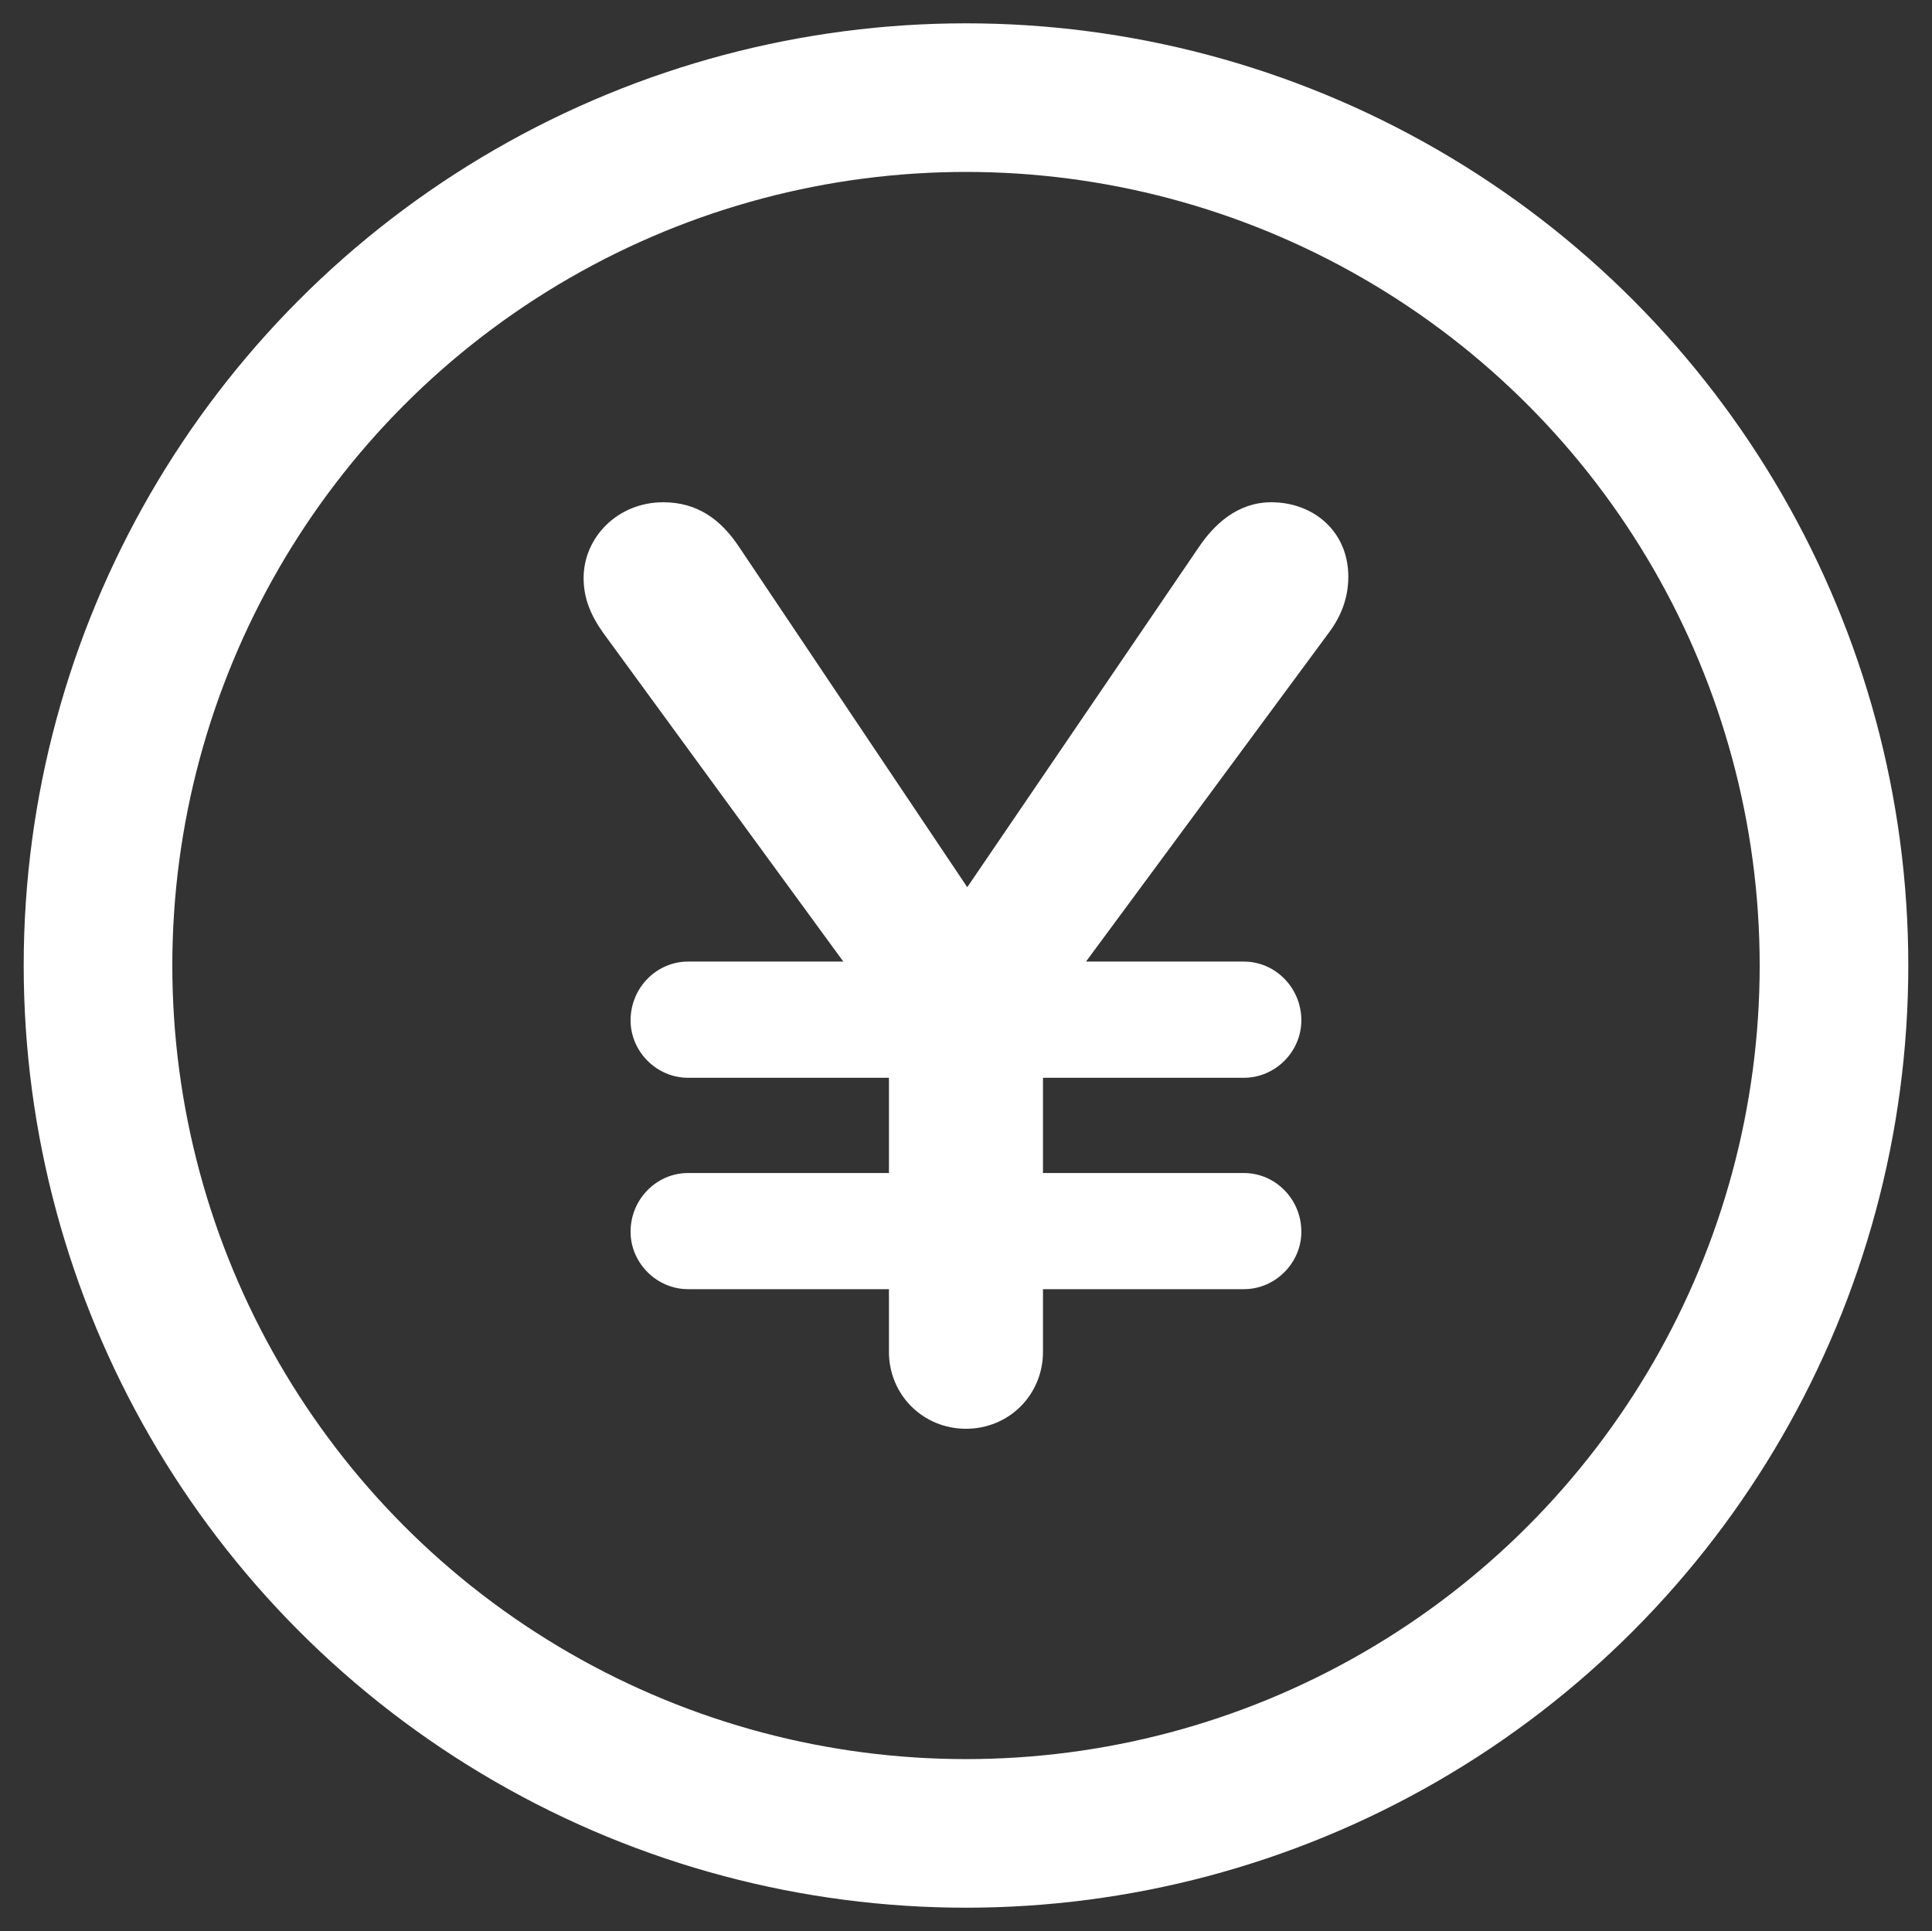
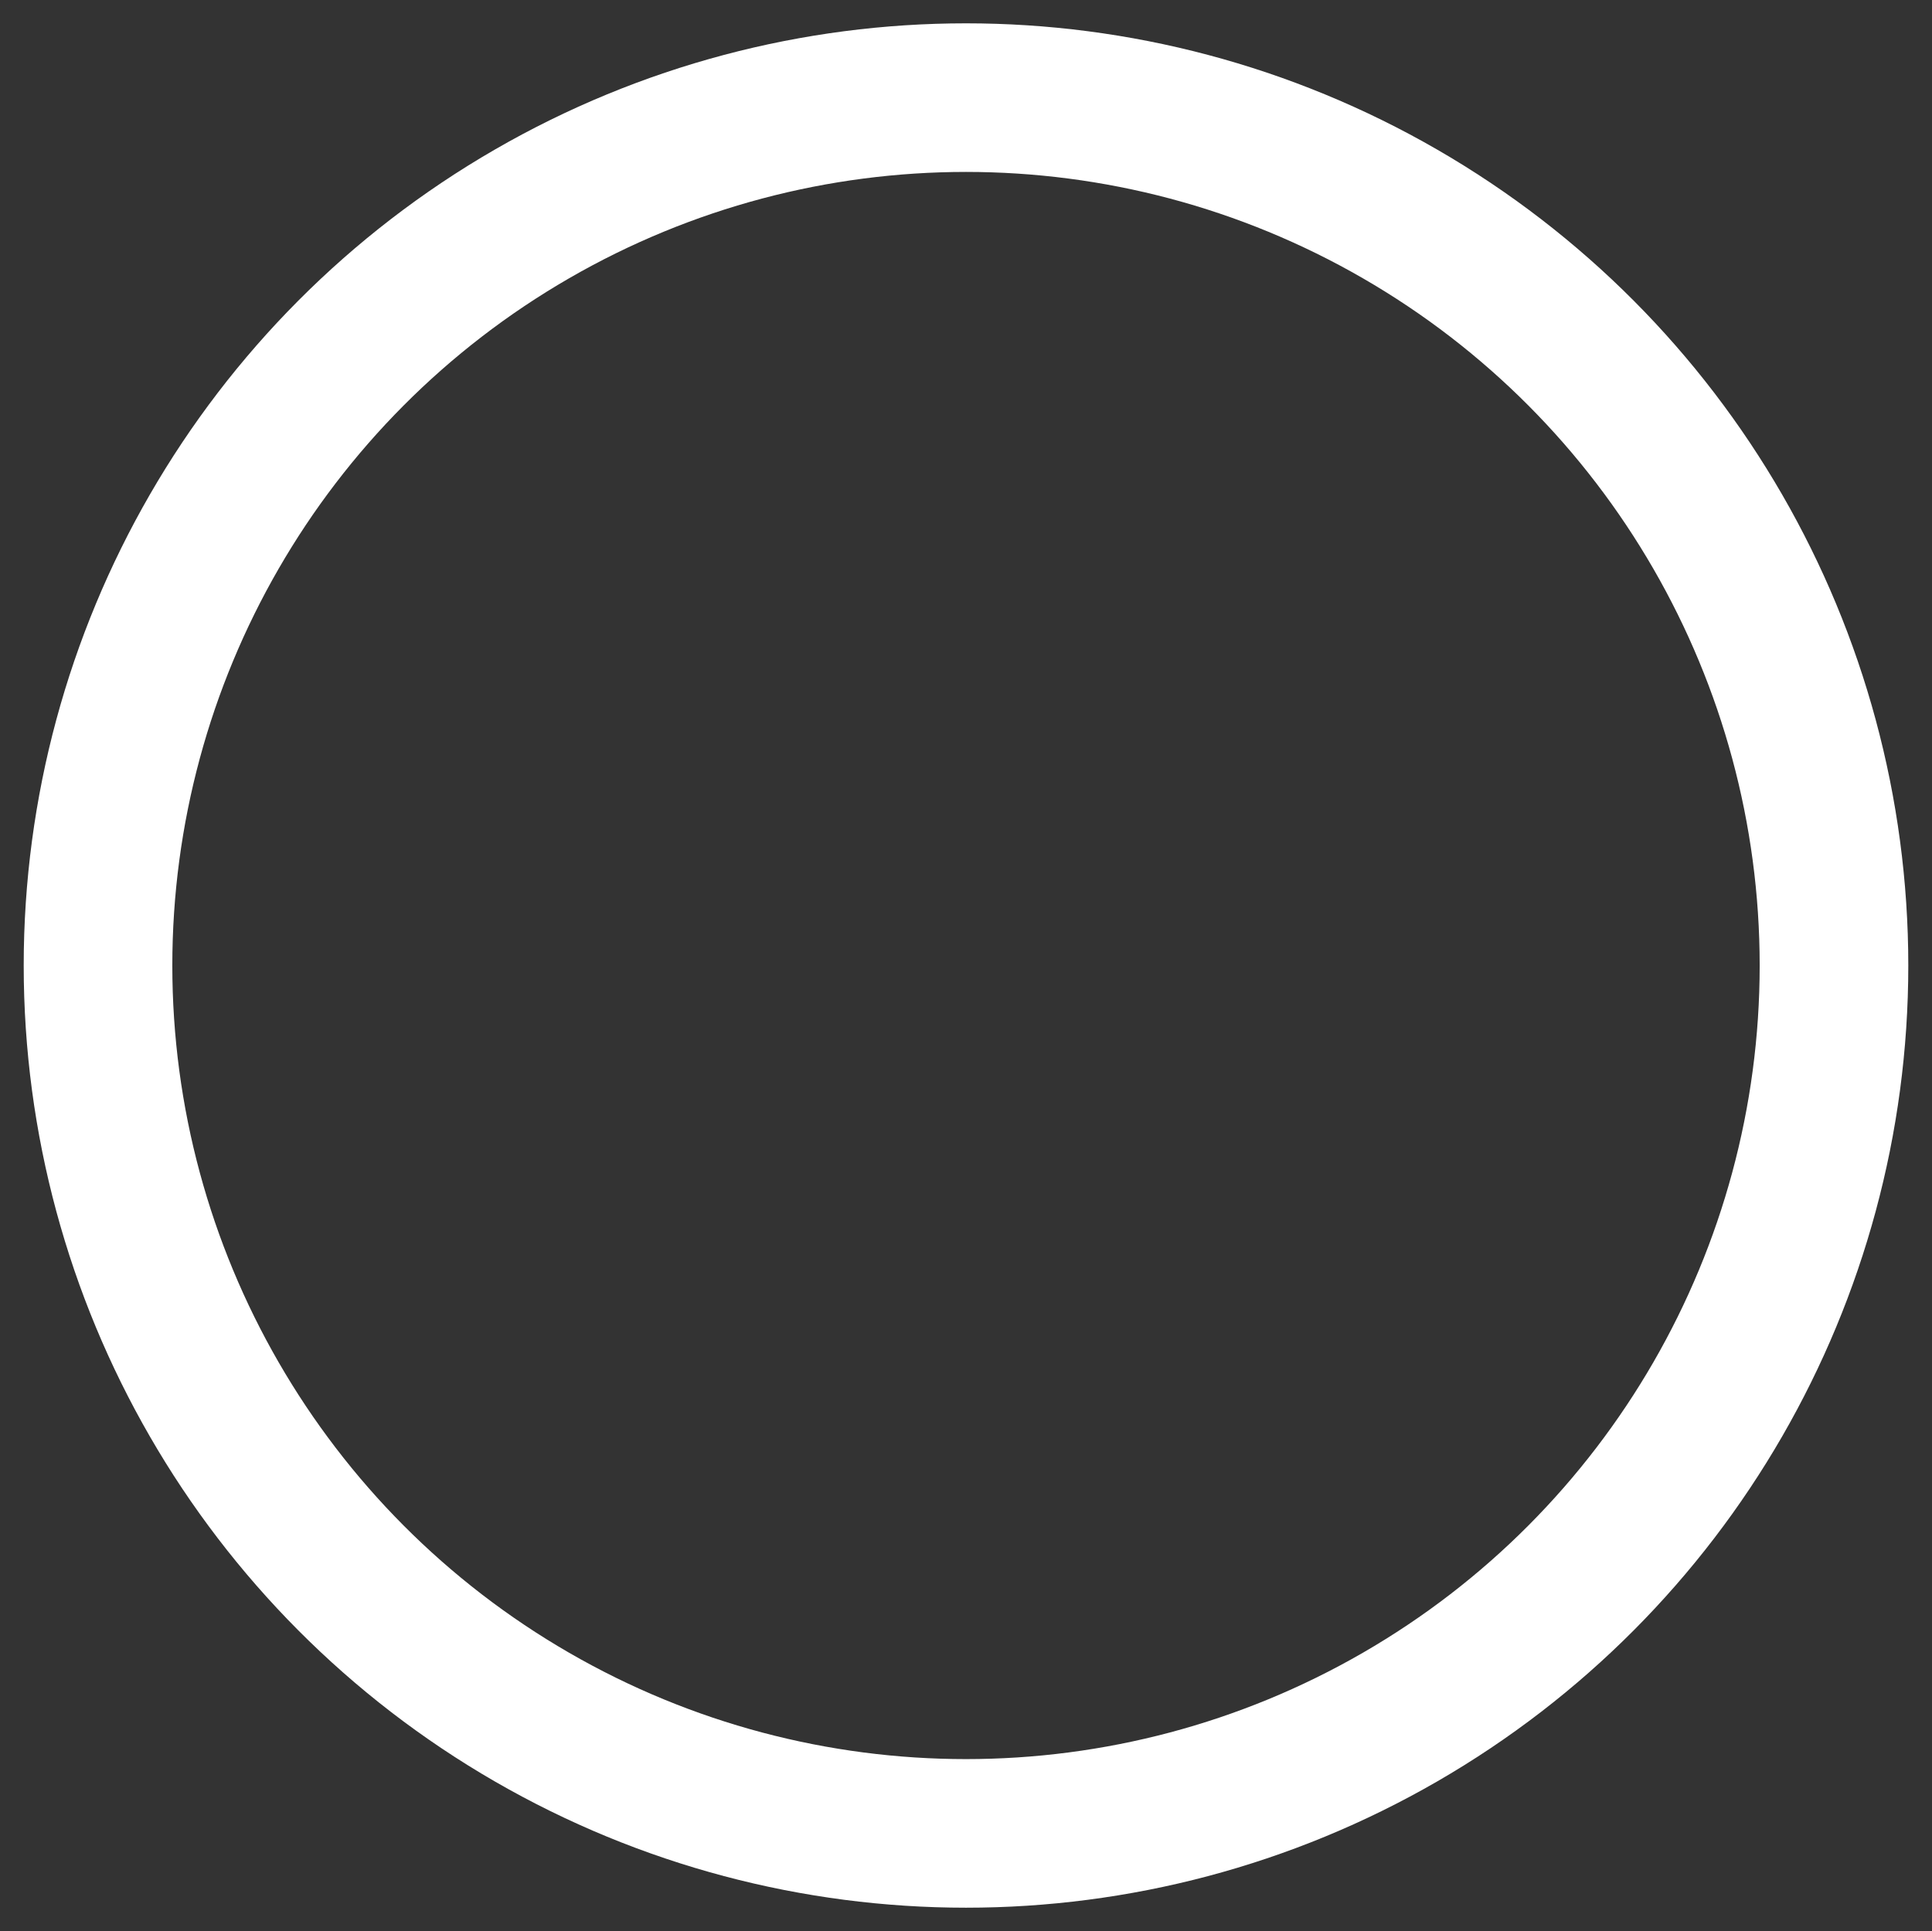
<svg xmlns="http://www.w3.org/2000/svg" id="_レイヤー_1" data-name="レイヤー_1" version="1.1" viewBox="0 0 26 25.991">
  <rect x="0" y="0" width="26" height="25.991" fill="#333333" stroke="none" />
  <defs>
    <style>
      .st0 {
        fill: #fff;
      }

      .st1 {
        fill: none;
        stroke: #fff;
        stroke-miterlimit: 10;
        stroke-width: 2px;
      }
    </style>
  </defs>
  <circle class="st1" cx="13" cy="12.995" r="11.681" />
-   <path class="st0" d="M14.036,15.788h2.704c.422,0,.773.351.773.79,0,.421-.351.773-.773.773h-2.704v.843c0,.579-.457,1.036-1.036,1.036s-1.037-.457-1.037-1.036v-.843h-2.704c-.422,0-.773-.352-.773-.773,0-.439.351-.79.773-.79h2.704v-1.282h-2.704c-.422,0-.773-.352-.773-.773,0-.439.351-.791.773-.791h2.09l-3.232-4.425c-.175-.246-.263-.475-.263-.738,0-.544.456-1.019,1.071-1.019.457,0,.773.229,1.019.598l3.073,4.583,3.109-4.566c.211-.316.527-.615.983-.615.562,0,1.036.387,1.036,1.002,0,.298-.105.544-.263.755l-3.267,4.425h2.125c.422,0,.773.352.773.791,0,.421-.351.773-.773.773h-2.704v1.282Z" />
</svg>